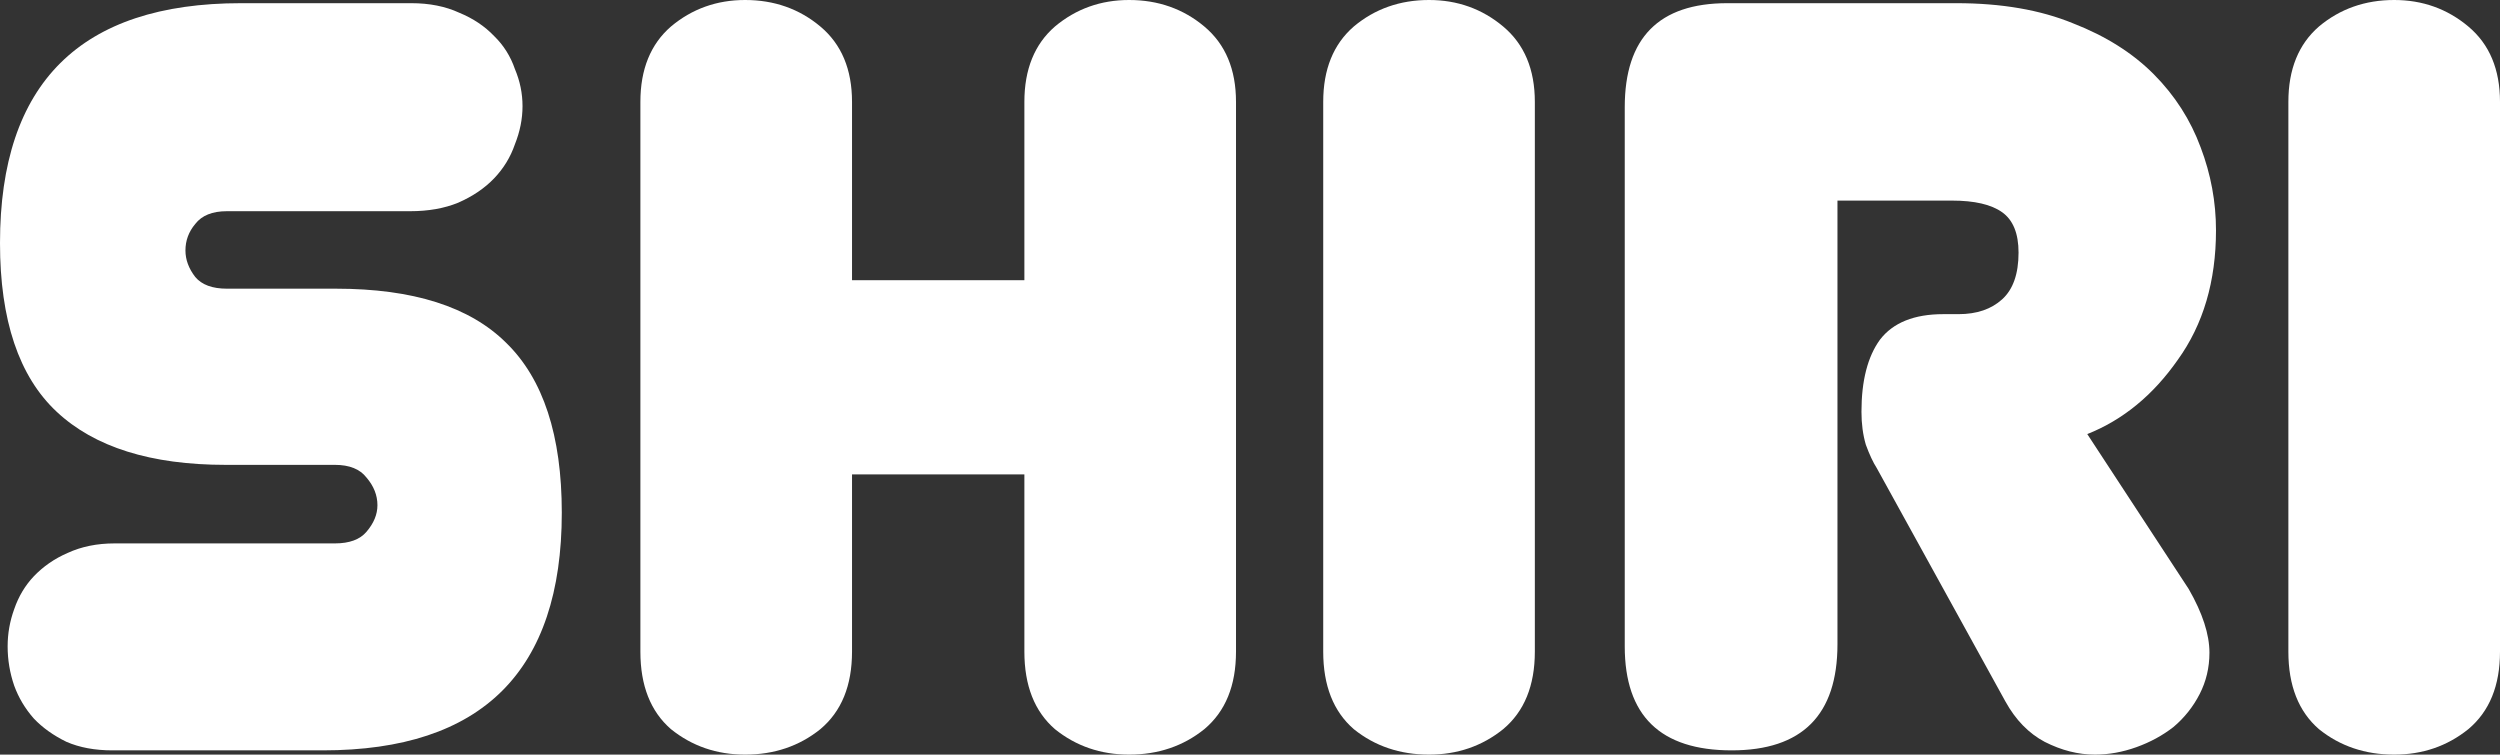
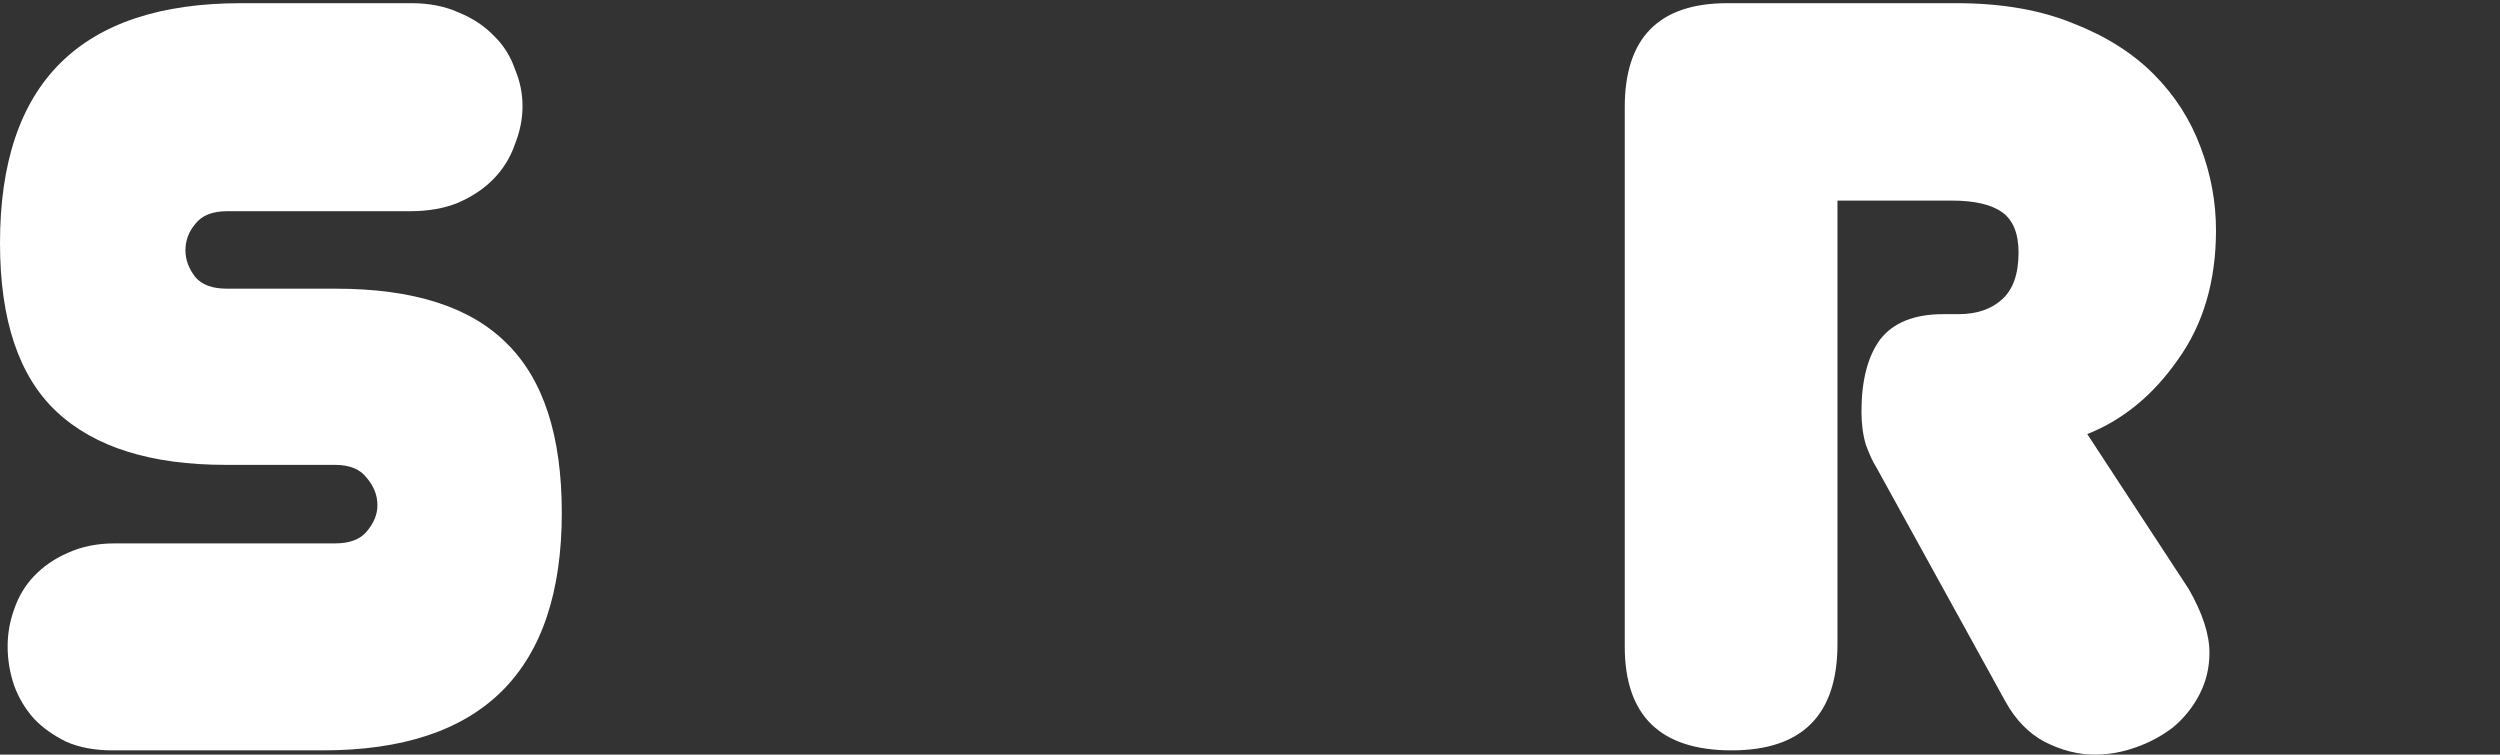
<svg xmlns="http://www.w3.org/2000/svg" width="434" height="131" viewBox="0 0 434 131" fill="none">
  <rect x="0" y="0" width="434" height="131" fill="#333333" stroke="none" />
  <path d="M97.527 88.992C97.527 116.506 83.703 130.263 56.054 130.263H19.505C16.476 130.263 13.824 129.772 11.552 128.789C9.279 127.684 7.386 126.332 5.871 124.736C4.356 123.016 3.219 121.112 2.462 119.024C1.704 116.813 1.326 114.541 1.326 112.207C1.326 109.996 1.704 107.846 2.462 105.758C3.219 103.547 4.356 101.643 5.871 100.046C7.512 98.327 9.469 96.976 11.741 95.993C14.14 94.888 16.854 94.335 19.884 94.335H58.138C60.663 94.335 62.493 93.659 63.629 92.308C64.892 90.834 65.523 89.299 65.523 87.702C65.523 85.982 64.892 84.385 63.629 82.911C62.493 81.437 60.663 80.7 58.138 80.7H39.2C26.197 80.7 16.412 77.63 9.847 71.488C3.282 65.347 0 55.581 0 42.193C0 14.433 13.95 0.553 41.851 0.553H71.394C74.55 0.553 77.327 1.105 79.726 2.211C82.125 3.194 84.145 4.545 85.786 6.264C87.427 7.861 88.627 9.765 89.384 11.976C90.268 14.064 90.71 16.214 90.71 18.425C90.71 20.636 90.268 22.847 89.384 25.058C88.627 27.269 87.427 29.234 85.786 30.954C84.145 32.673 82.062 34.086 79.537 35.191C77.138 36.174 74.361 36.665 71.204 36.665H39.39C36.865 36.665 35.034 37.402 33.898 38.876C32.761 40.227 32.193 41.763 32.193 43.482C32.193 45.079 32.761 46.615 33.898 48.089C35.034 49.44 36.865 50.115 39.39 50.115H58.327C71.709 50.115 81.557 53.248 87.869 59.512C94.308 65.776 97.527 75.603 97.527 88.992Z" fill="white" />
-   <path d="M214.57 113.128C214.57 119.024 212.739 123.507 209.078 126.578C205.417 129.526 201.061 131 196.011 131C191.088 131 186.795 129.526 183.134 126.578C179.599 123.507 177.832 119.024 177.832 113.128V82.359H147.911V113.128C147.911 119.024 146.08 123.507 142.419 126.578C138.758 129.526 134.402 131 129.352 131C124.428 131 120.136 129.526 116.475 126.578C112.94 123.507 111.172 119.024 111.172 113.128V17.688C111.172 12.037 112.94 7.677 116.475 4.606C120.136 1.535 124.428 0 129.352 0C134.402 0 138.758 1.535 142.419 4.606C146.08 7.677 147.911 12.037 147.911 17.688V48.641H177.832V17.688C177.832 12.037 179.599 7.677 183.134 4.606C186.795 1.535 191.088 0 196.011 0C201.061 0 205.417 1.535 209.078 4.606C212.739 7.677 214.57 12.037 214.57 17.688V113.128Z" fill="white" />
-   <path d="M266.449 113.128C266.449 119.024 264.619 123.507 260.957 126.578C257.296 129.526 253.004 131 248.08 131C243.03 131 238.675 129.526 235.013 126.578C231.478 123.507 229.711 119.024 229.711 113.128V17.688C229.711 12.037 231.478 7.677 235.013 4.606C238.675 1.535 243.03 0 248.08 0C253.004 0 257.296 1.535 260.957 4.606C264.619 7.677 266.449 12.037 266.449 17.688V113.128Z" fill="white" />
  <path d="M325.801 81.253C325.17 80.27 324.539 78.919 323.908 77.2C323.403 75.48 323.15 73.576 323.15 71.488C323.15 66.083 324.223 61.907 326.37 58.959C328.642 56.011 332.303 54.537 337.353 54.537H340.004C343.161 54.537 345.686 53.677 347.579 51.958C349.473 50.238 350.42 47.536 350.42 43.851C350.42 40.535 349.473 38.201 347.579 36.849C345.686 35.498 342.782 34.823 338.868 34.823H318.984V111.838C318.984 124.121 312.861 130.263 300.615 130.263C288.242 130.263 282.056 124.244 282.056 112.207V18.609C282.056 6.571 287.99 0.553 299.857 0.553H339.626C347.453 0.553 354.207 1.72 359.889 4.053C365.57 6.264 370.241 9.212 373.902 12.897C377.563 16.582 380.278 20.82 382.045 25.61C383.813 30.278 384.696 35.069 384.696 39.982C384.696 48.826 382.487 56.318 378.068 62.46C373.776 68.602 368.537 72.901 362.35 75.357L379.962 102.257C382.361 106.434 383.56 110.119 383.56 113.312C383.56 115.892 382.992 118.287 381.856 120.498C380.72 122.709 379.205 124.613 377.311 126.21C375.417 127.684 373.271 128.85 370.872 129.71C368.473 130.57 366.075 131 363.676 131C360.772 131 357.869 130.263 354.965 128.789C352.187 127.315 349.915 124.981 348.147 121.788L325.801 81.253Z" fill="white" />
-   <path d="M434 113.128C434 119.024 432.169 123.507 428.508 126.578C424.847 129.526 420.555 131 415.631 131C410.581 131 406.225 129.526 402.564 126.578C399.029 123.507 397.262 119.024 397.262 113.128V17.688C397.262 12.037 399.029 7.677 402.564 4.606C406.225 1.535 410.581 0 415.631 0C420.555 0 424.847 1.535 428.508 4.606C432.169 7.677 434 12.037 434 17.688V113.128Z" fill="white" />
</svg>